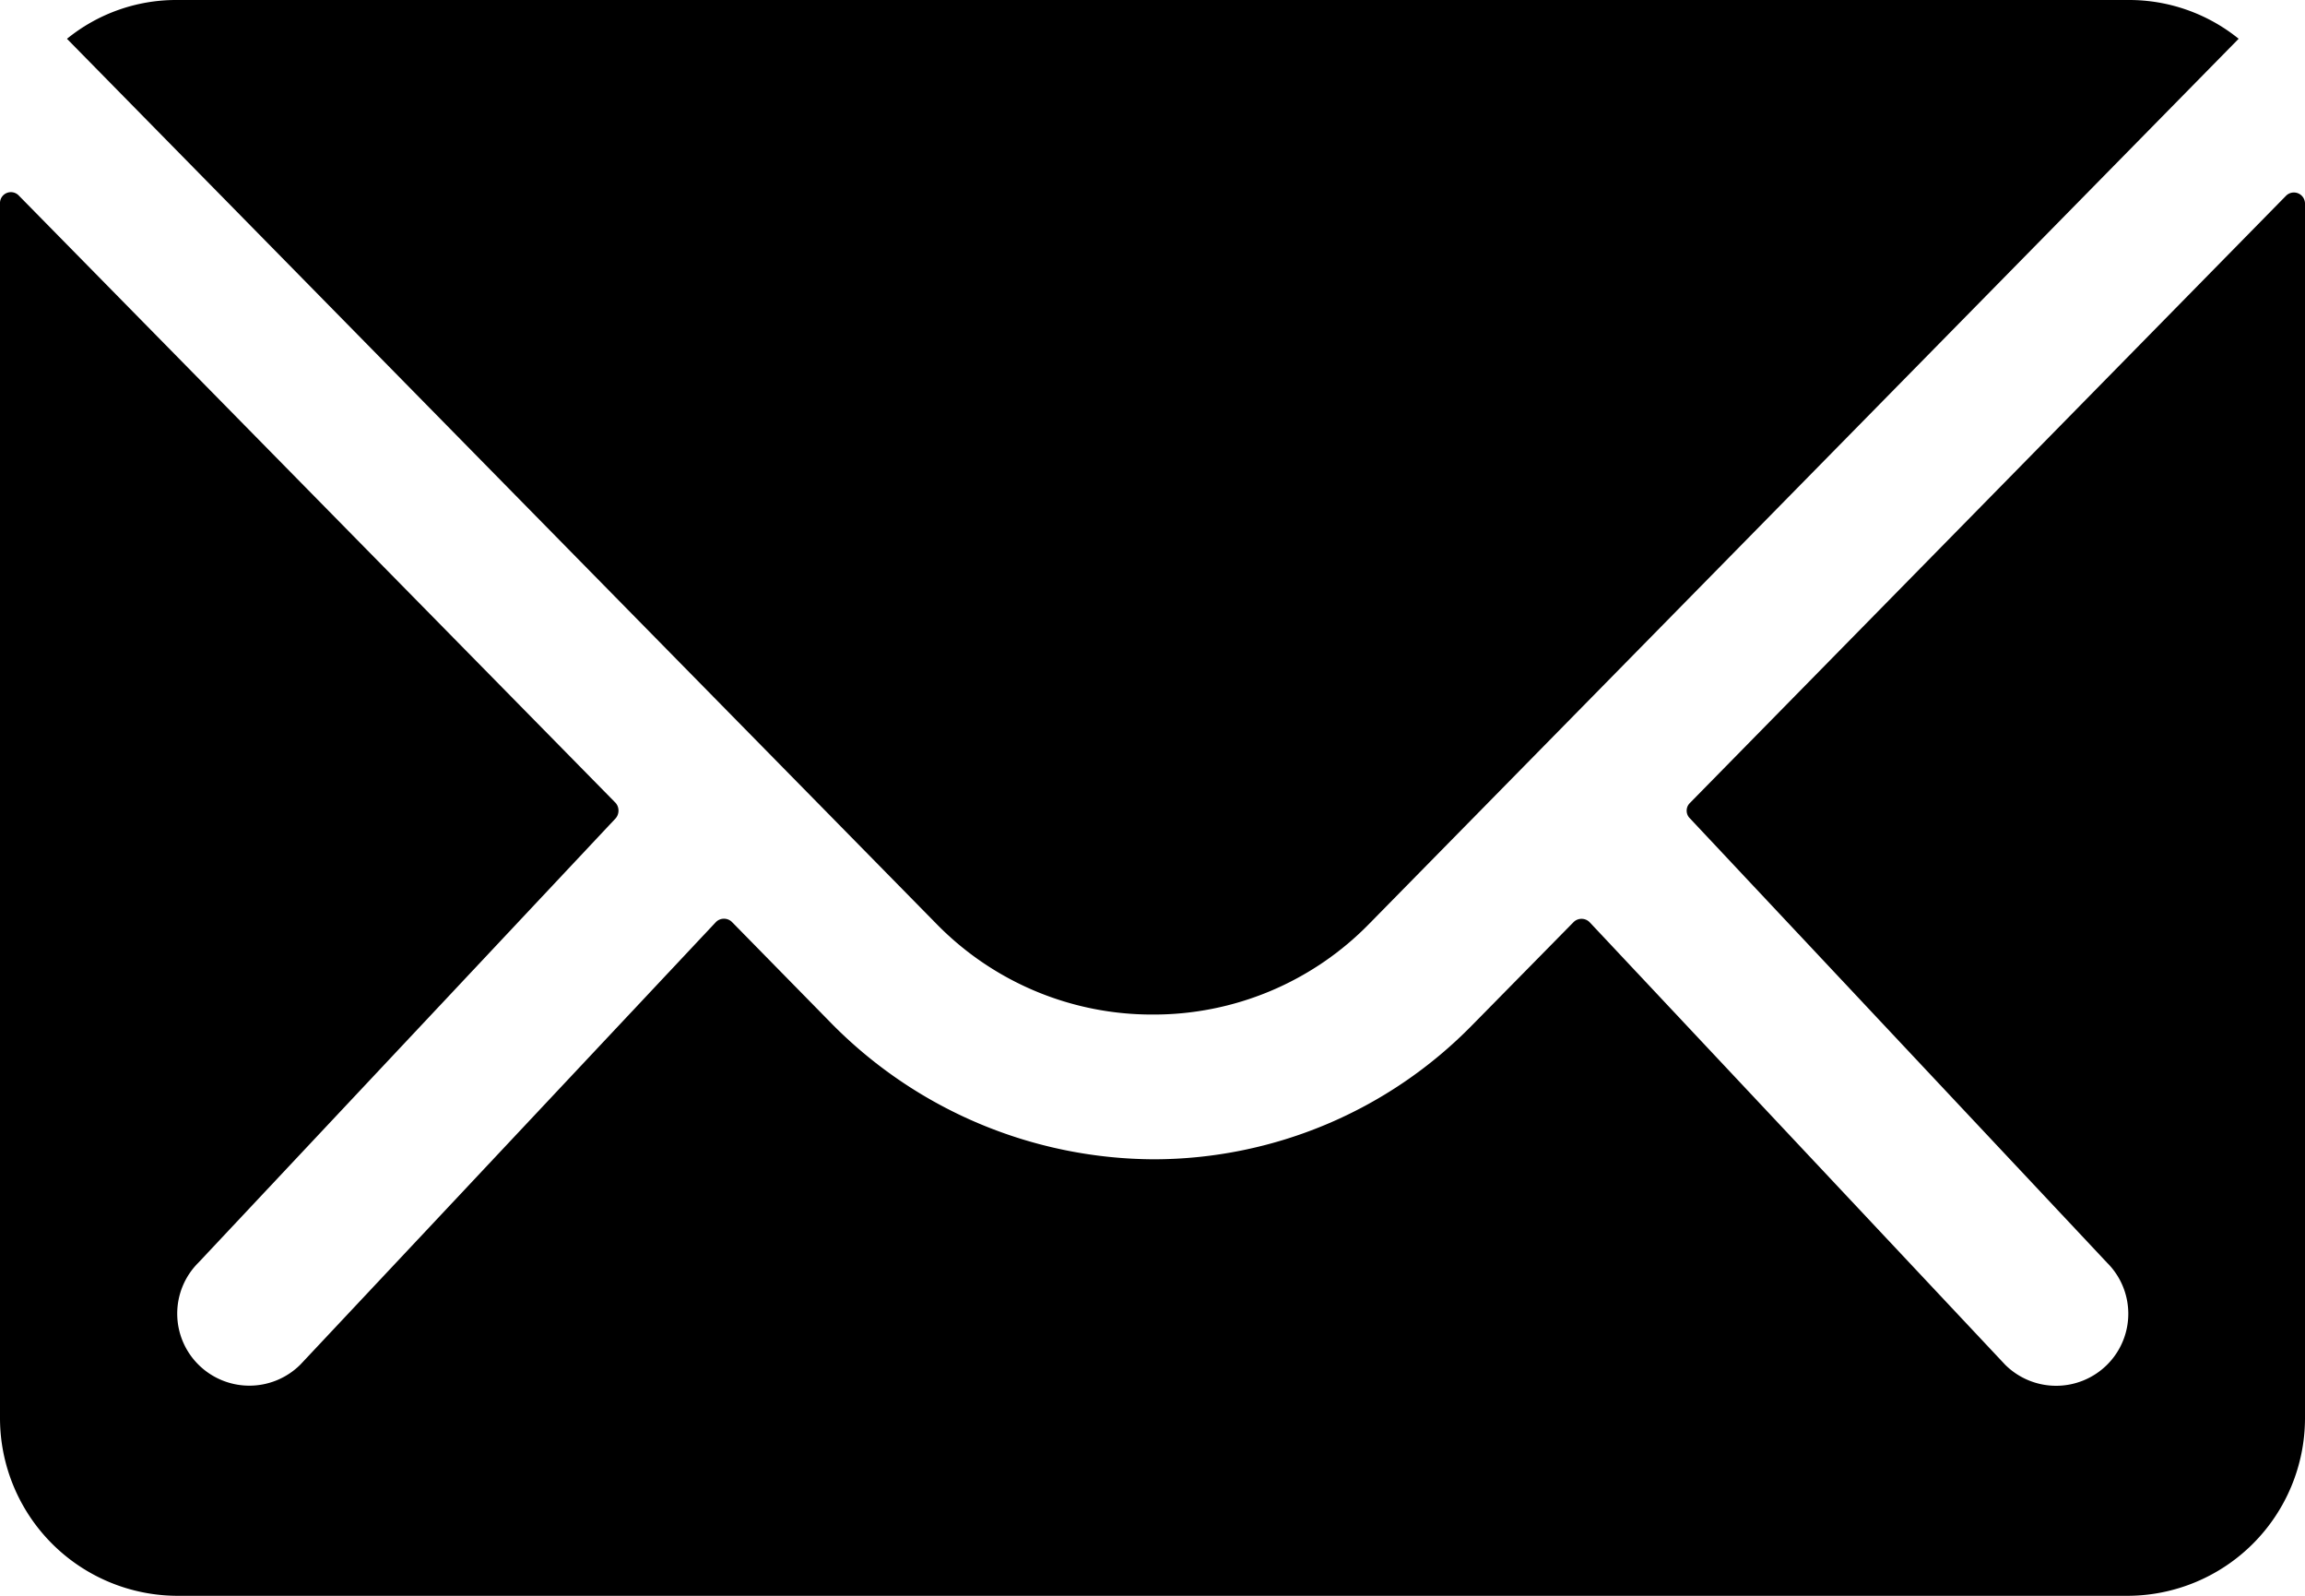
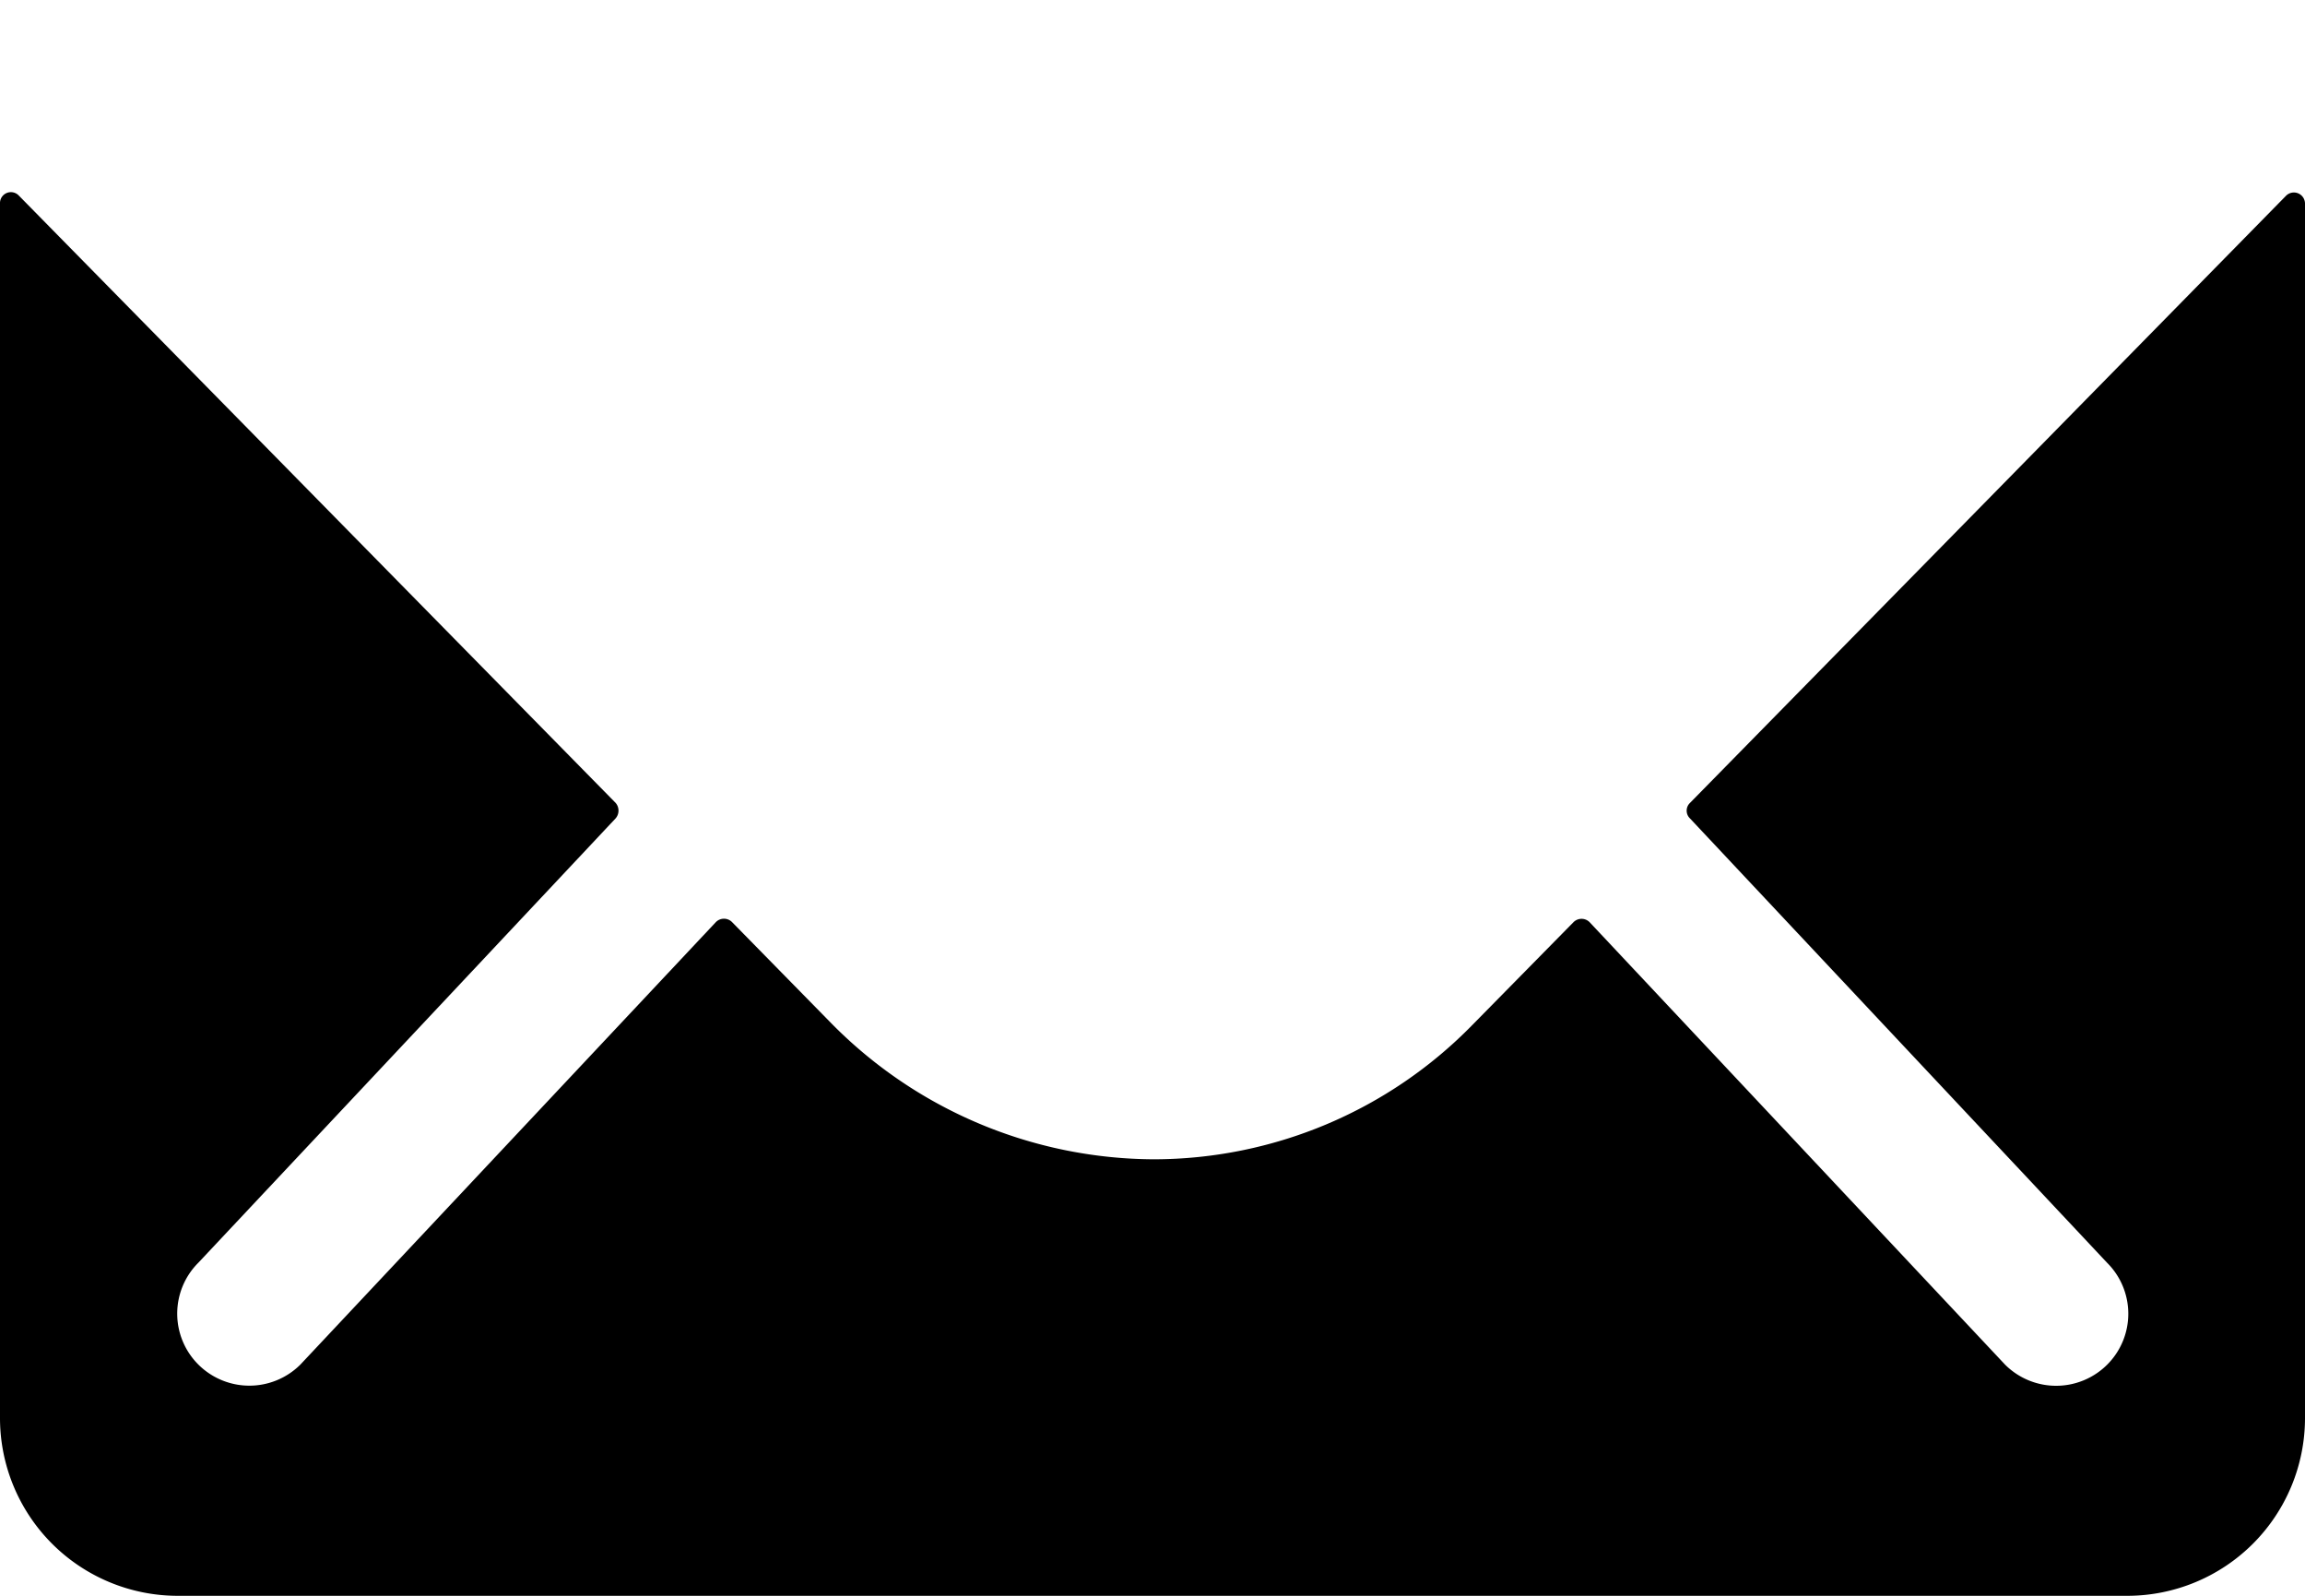
<svg xmlns="http://www.w3.org/2000/svg" id="Icon_ionic-ios-mail" data-name="Icon ionic-ios-mail" width="58.333" height="40.385" viewBox="0 0 58.333 40.385">
  <path id="Path_437" data-name="Path 437" d="M61.232,10.4,46.144,25.769a.271.271,0,0,0,0,.393L56.7,37.407a1.82,1.82,0,0,1,0,2.58,1.828,1.828,0,0,1-2.58,0l-10.517-11.2a.288.288,0,0,0-.407,0l-2.566,2.608a11.29,11.29,0,0,1-8.049,3.393,11.517,11.517,0,0,1-8.217-3.492L21.9,28.784a.288.288,0,0,0-.407,0l-10.517,11.2a1.828,1.828,0,0,1-2.58,0,1.82,1.82,0,0,1,0-2.58L18.954,26.161a.3.3,0,0,0,0-.393L3.852,10.4a.276.276,0,0,0-.477.2V41.348a4.5,4.5,0,0,0,4.487,4.487H57.221a4.5,4.5,0,0,0,4.487-4.487V10.6A.281.281,0,0,0,61.232,10.4Z" transform="translate(-3.375 -5.45)" />
-   <path id="Path_438" data-name="Path 438" d="M31.7,33.55a7.623,7.623,0,0,0,5.483-2.3l22-22.394A4.407,4.407,0,0,0,56.4,7.875H7a4.378,4.378,0,0,0-2.776.982l22,22.394A7.624,7.624,0,0,0,31.7,33.55Z" transform="translate(-2.529 -7.875)" />
</svg>